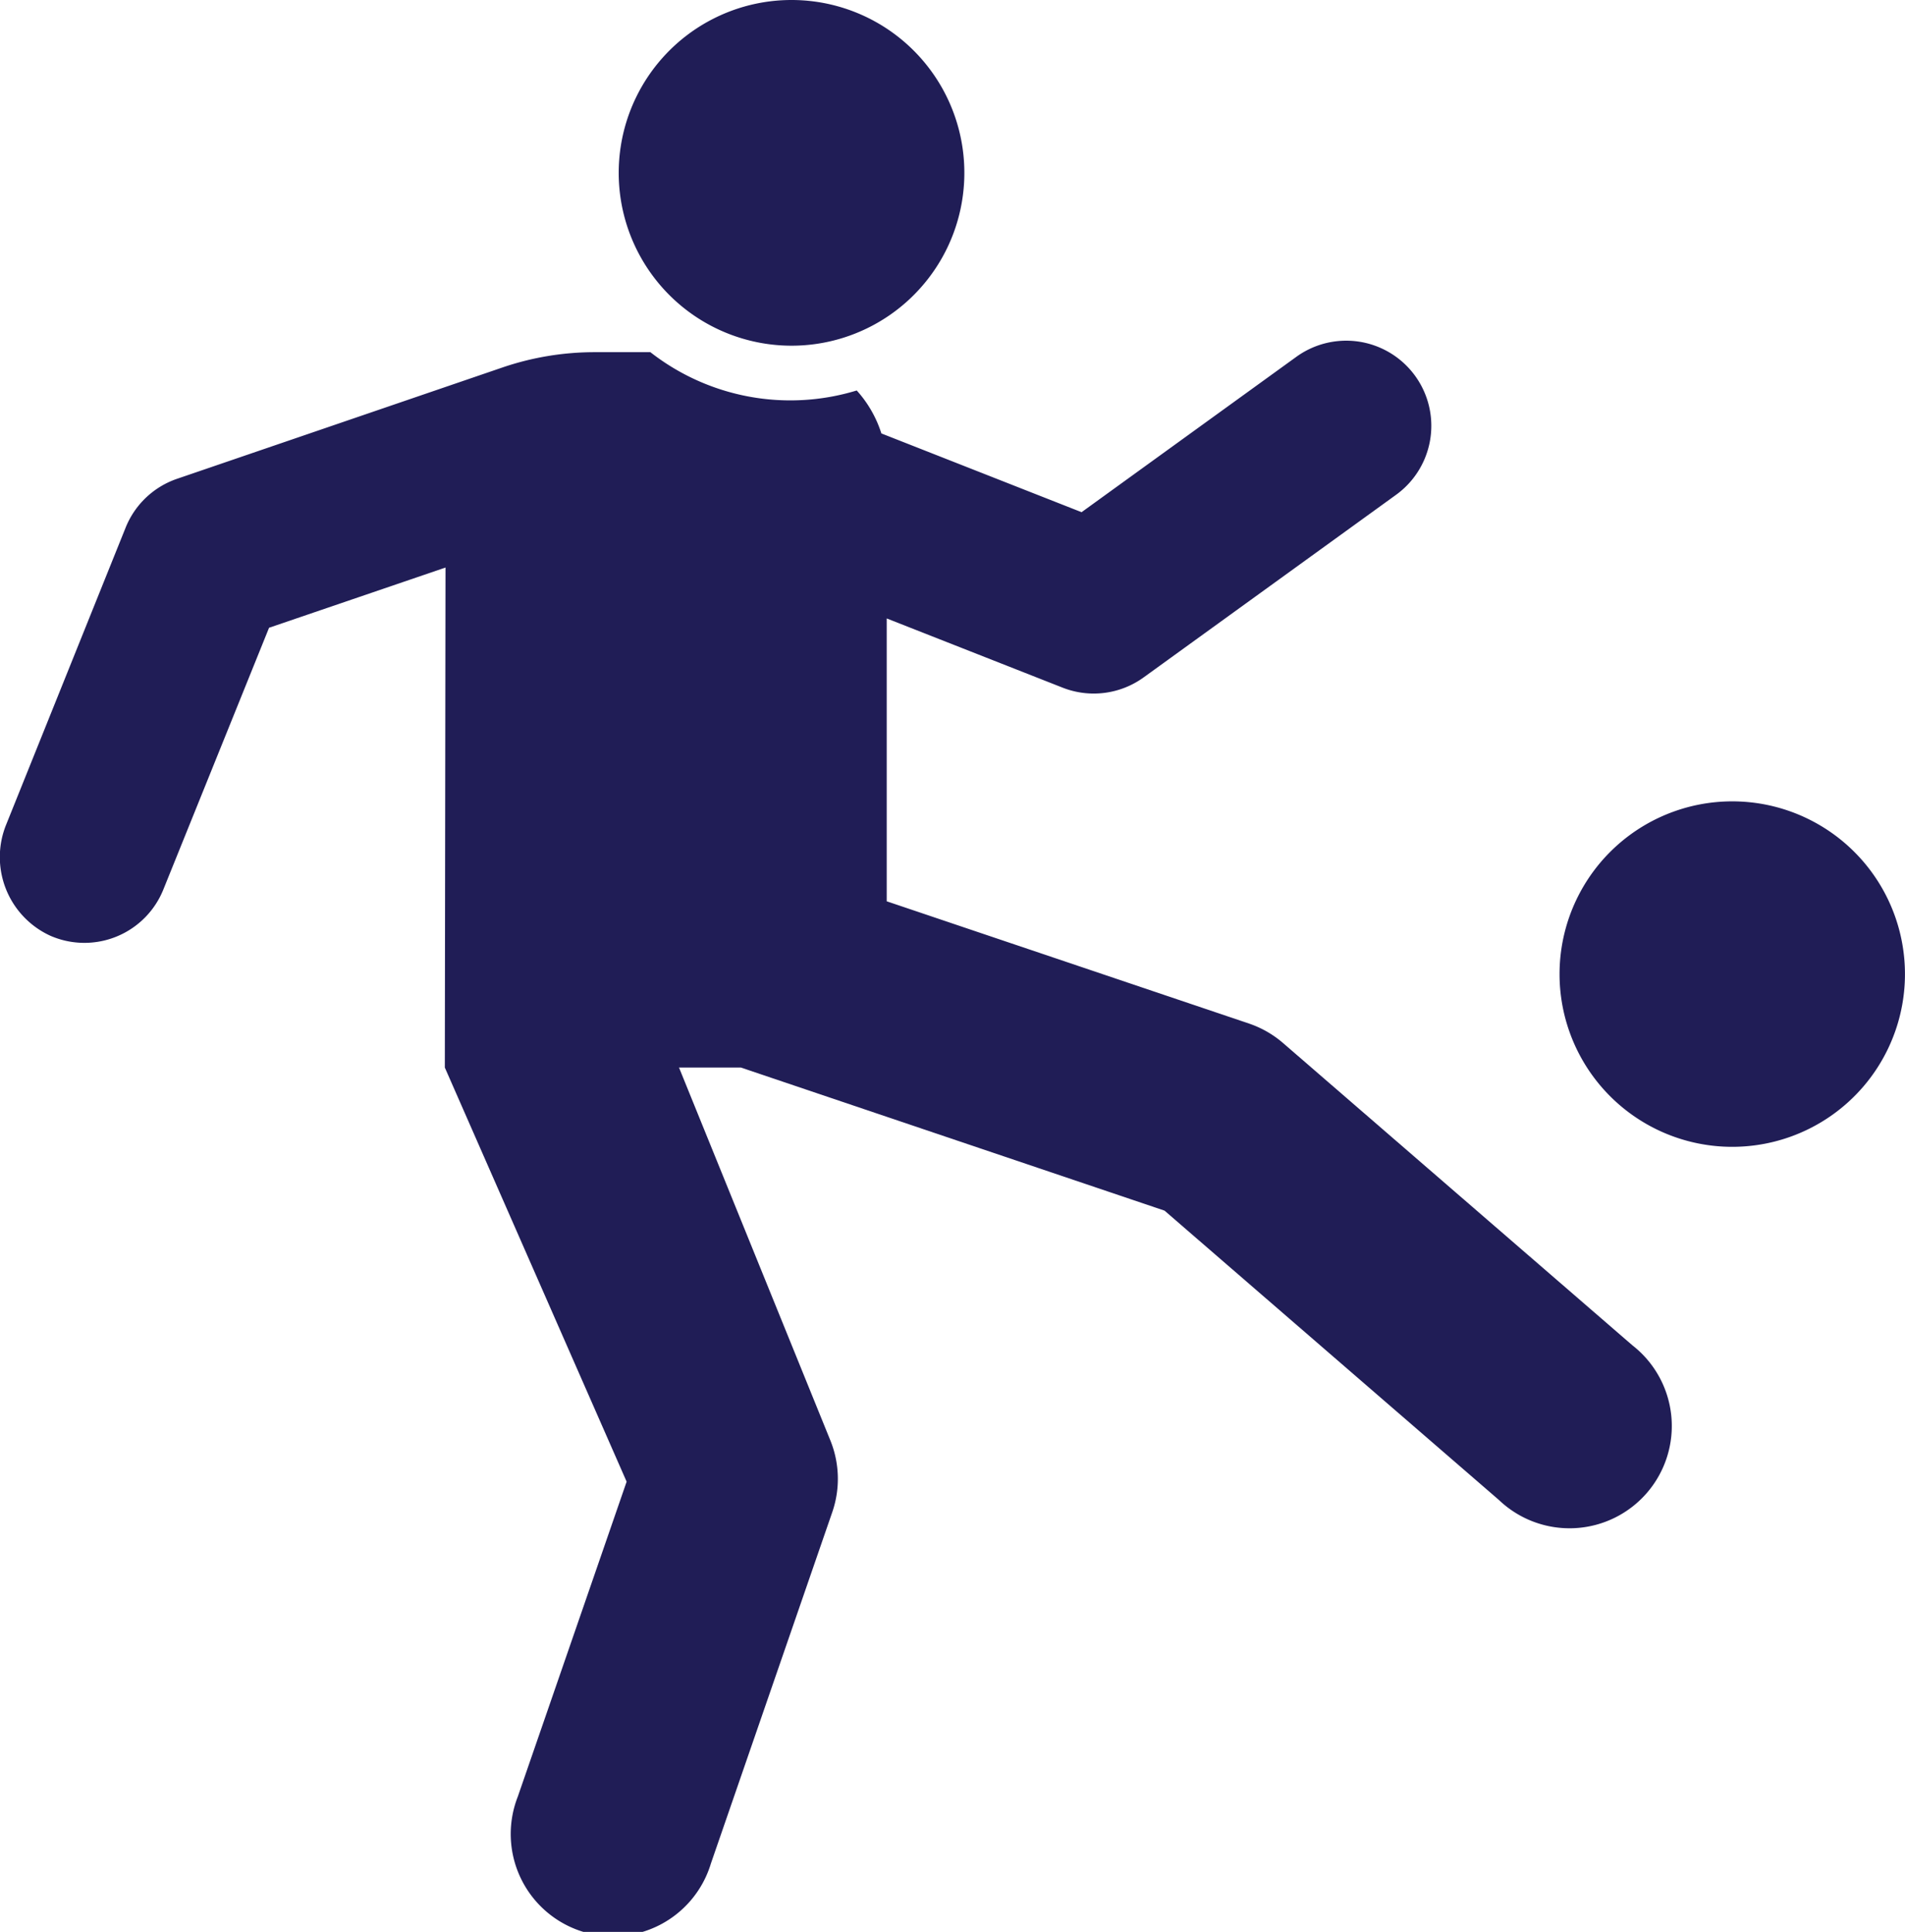
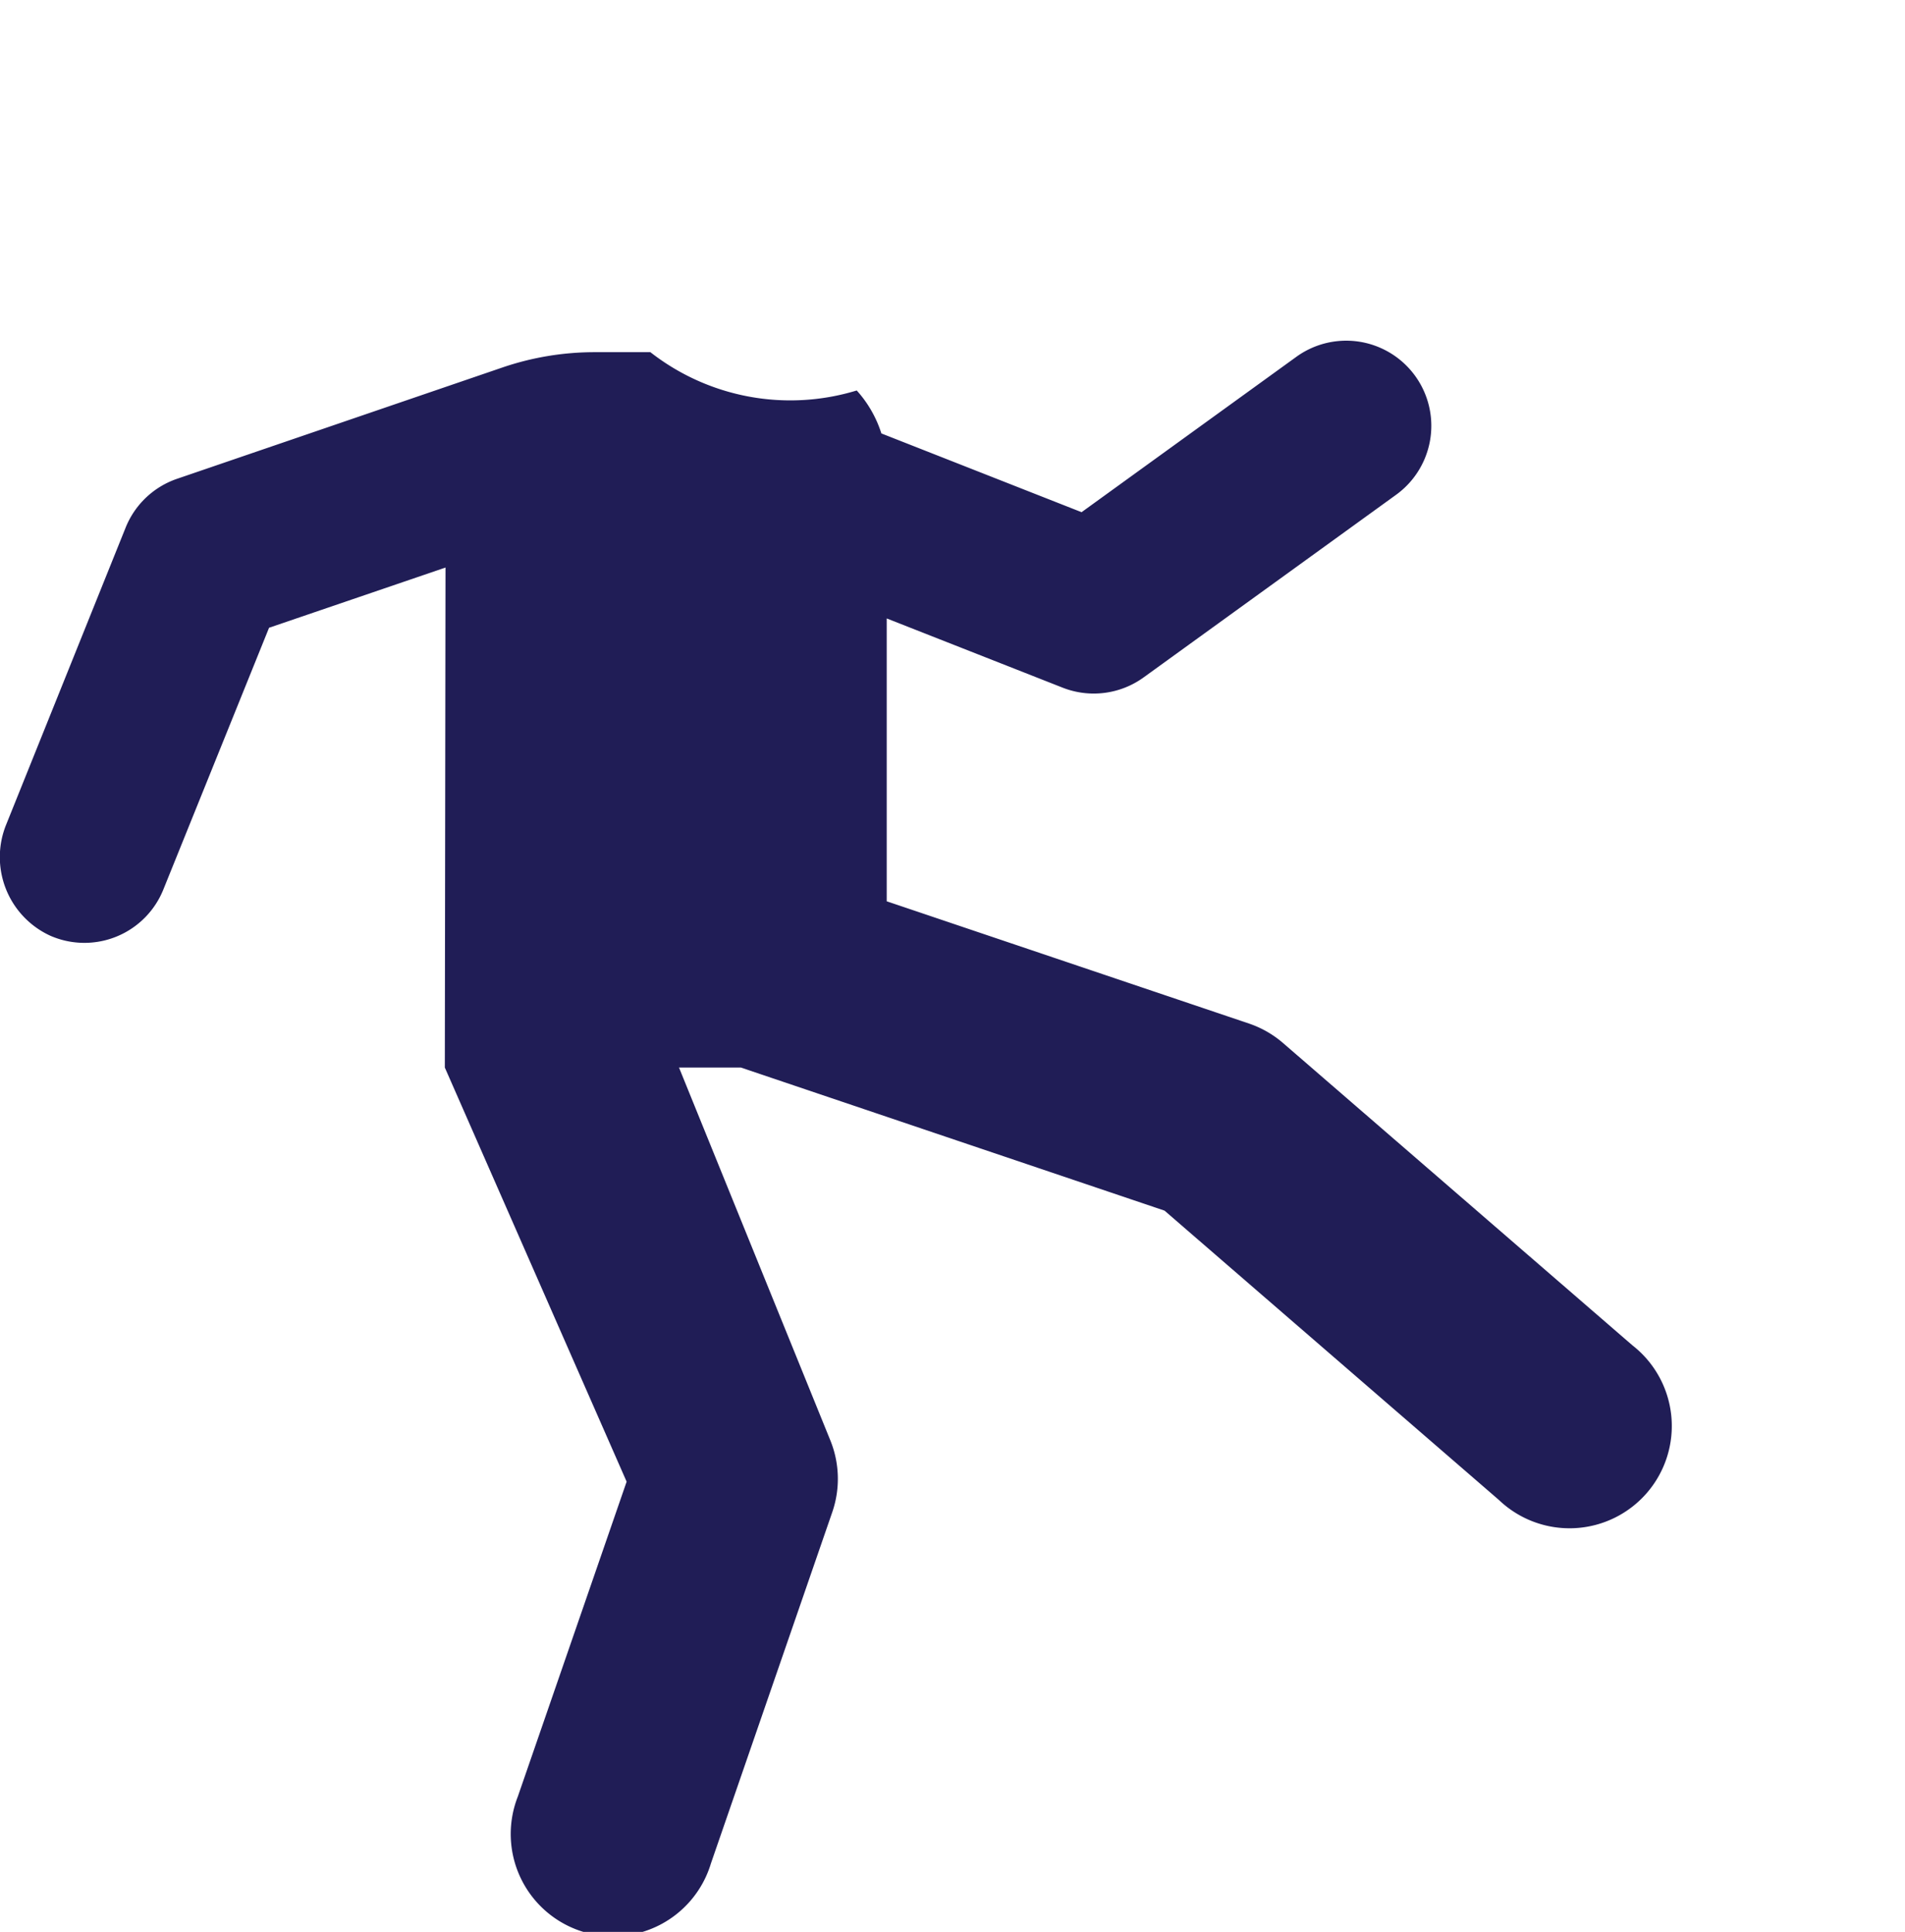
<svg xmlns="http://www.w3.org/2000/svg" id="icon-player" width="16.766" height="17" viewBox="0 0 16.766 17">
  <path id="Path_67" data-name="Path 67" d="M14.371,99.117l-3.077-2.662a.9.9,0,0,0-.3-.172L7.805,95.207l0-2.489,1.548.609a.749.749,0,0,0,.713-.09l2.222-1.607a.749.749,0,1,0-.878-1.214l-1.89,1.367-1.762-.693a1.023,1.023,0,0,0-.217-.378,2,2,0,0,1-1.816-.337H5.235a2.511,2.511,0,0,0-.813.135l-2.862.979a.749.749,0,0,0-.453.429L.057,94.528a.761.761,0,0,0,.389.983A.749.749,0,0,0,1.44,95.1L2.369,92.8l1.553-.53-.006,4.4,1.6,3.644-.958,2.772a.9.9,0,1,0,1.7.587l1.068-3.091a.9.9,0,0,0-.017-.631L5.977,96.67h.545l3.728,1.259,2.944,2.547a.9.9,0,1,0,1.176-1.36Zm0,0" transform="translate(-0.001 -87.276)" fill="#201d56" />
-   <path id="Path_68" data-name="Path 68" d="M175.172,8.06a1.52,1.52,0,1,0-.92,1.943,1.52,1.52,0,0,0,.92-1.943Zm-9.714-5.018a1.521,1.521,0,1,0-1.5-1.29A1.522,1.522,0,0,0,165.458,3.042Zm0,0" transform="translate(-158.495)" fill="#201d56" />
</svg>